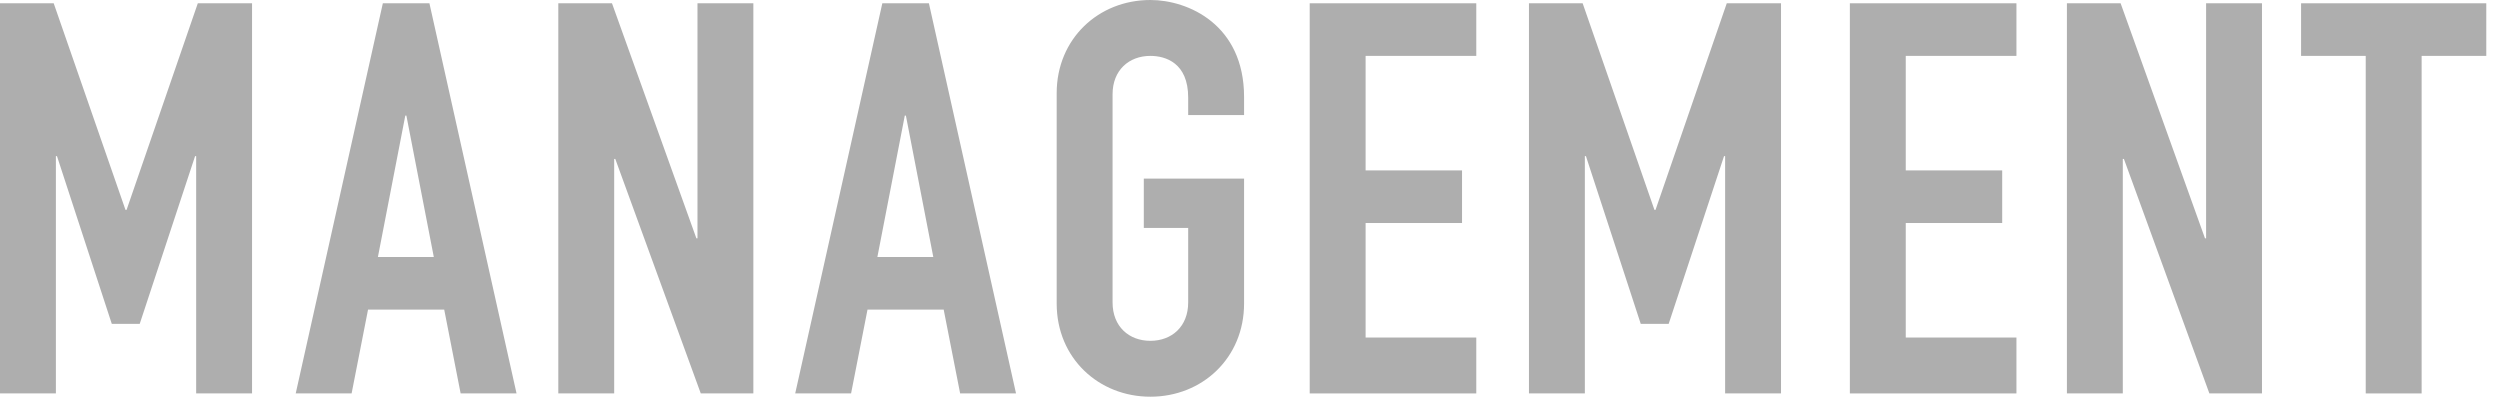
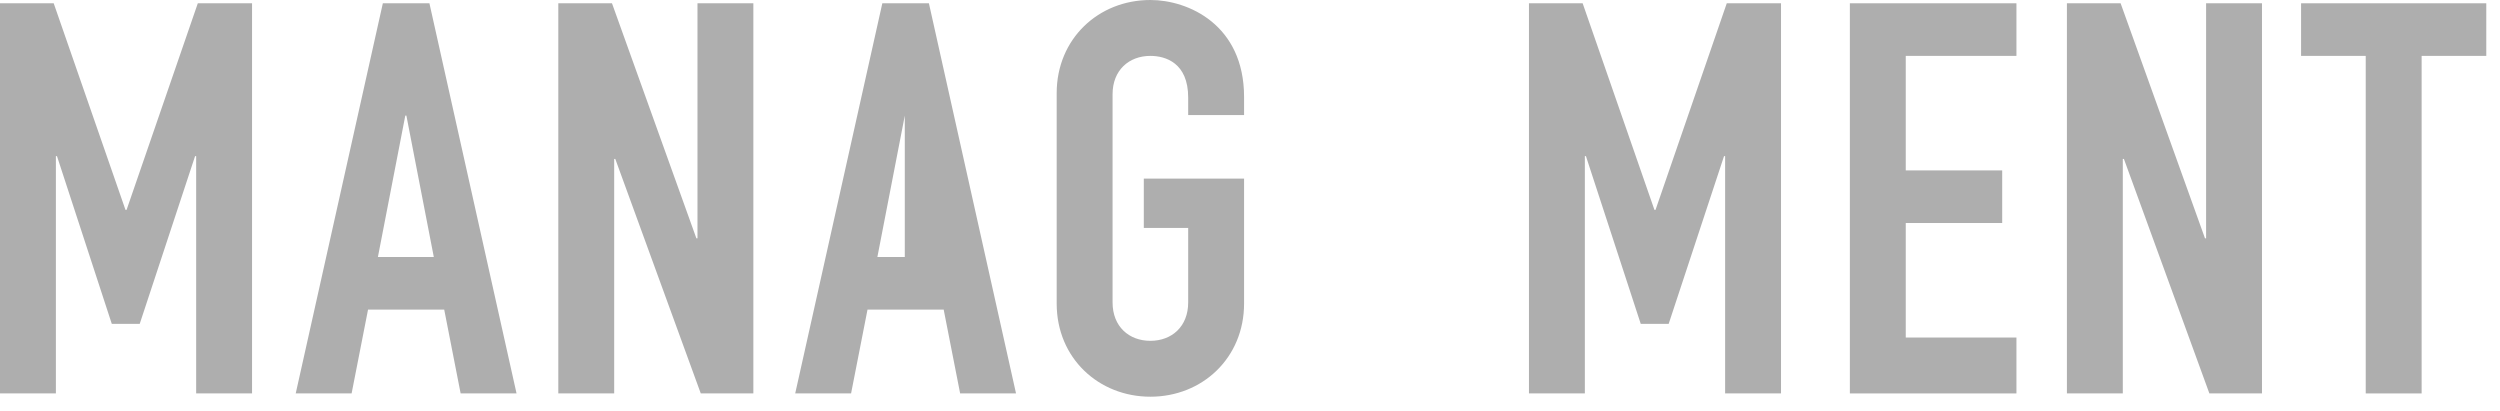
<svg xmlns="http://www.w3.org/2000/svg" width="146" height="24" viewBox="0 0 146 24" fill="none">
  <path d="M134.383 0.192H145.199V3.264H141.423V22.976H138.159V3.264H134.383V0.192Z" fill="#AEAEAE" />
  <path d="M120.708 0.192H123.844L128.772 13.92H128.836V0.192H132.1V22.976H129.028L124.036 9.28H123.972V22.976H120.708V0.192Z" fill="#AEAEAE" />
  <path d="M108.032 0.192H117.76V3.264H111.296V9.952H116.928V13.024H111.296V19.712H117.76V22.976H108.032V0.192Z" fill="#AEAEAE" />
  <path d="M89.291 0.192H92.427L96.619 12.256H96.683L100.843 0.192H104.011V22.976H100.747V9.12H100.683L97.451 18.912H95.819L92.619 9.12H92.555V22.976H89.291V0.192Z" fill="#AEAEAE" />
-   <path d="M76.487 0.192H86.215V3.264H79.751V9.952H85.383V13.024H79.751V19.712H86.215V22.976H76.487V0.192Z" fill="#AEAEAE" />
  <path d="M72.654 6.72H69.39V5.696C69.39 3.68 68.078 3.264 67.182 3.264C65.934 3.264 64.974 4.096 64.974 5.504V17.664C64.974 19.072 65.934 19.904 67.182 19.904C68.43 19.904 69.39 19.072 69.39 17.664V13.312H66.798V10.432H72.654V17.728C72.654 20.896 70.222 23.168 67.182 23.168C64.174 23.168 61.71 20.928 61.71 17.728V5.44C61.71 2.272 64.142 0 67.182 0C69.39 0 72.654 1.44 72.654 5.664V6.72Z" fill="#AEAEAE" />
-   <path d="M51.528 0.192H54.248L59.336 22.976H56.072L55.111 18.08H50.663L49.703 22.976H46.44L51.528 0.192ZM52.84 6.752L51.239 15.008H54.504L52.904 6.752H52.84Z" fill="#AEAEAE" />
+   <path d="M51.528 0.192H54.248L59.336 22.976H56.072L55.111 18.08H50.663L49.703 22.976H46.44L51.528 0.192ZM52.84 6.752L51.239 15.008H54.504H52.84Z" fill="#AEAEAE" />
  <path d="M32.605 0.192H35.74L40.669 13.92H40.733V0.192H43.996V22.976H40.925L35.932 9.28H35.868V22.976H32.605V0.192Z" fill="#AEAEAE" />
  <path d="M22.358 0.192H25.078L30.166 22.976H26.901L25.942 18.08H21.494L20.534 22.976H17.27L22.358 0.192ZM23.669 6.752L22.07 15.008H25.334L23.733 6.752H23.669Z" fill="#AEAEAE" />
  <path d="M0 0.192H3.136L7.328 12.256H7.392L11.552 0.192H14.72V22.976H11.456V9.12H11.392L8.16 18.912H6.528L3.328 9.12H3.264V22.976H0V0.192Z" fill="#AEAEAE" />
</svg>